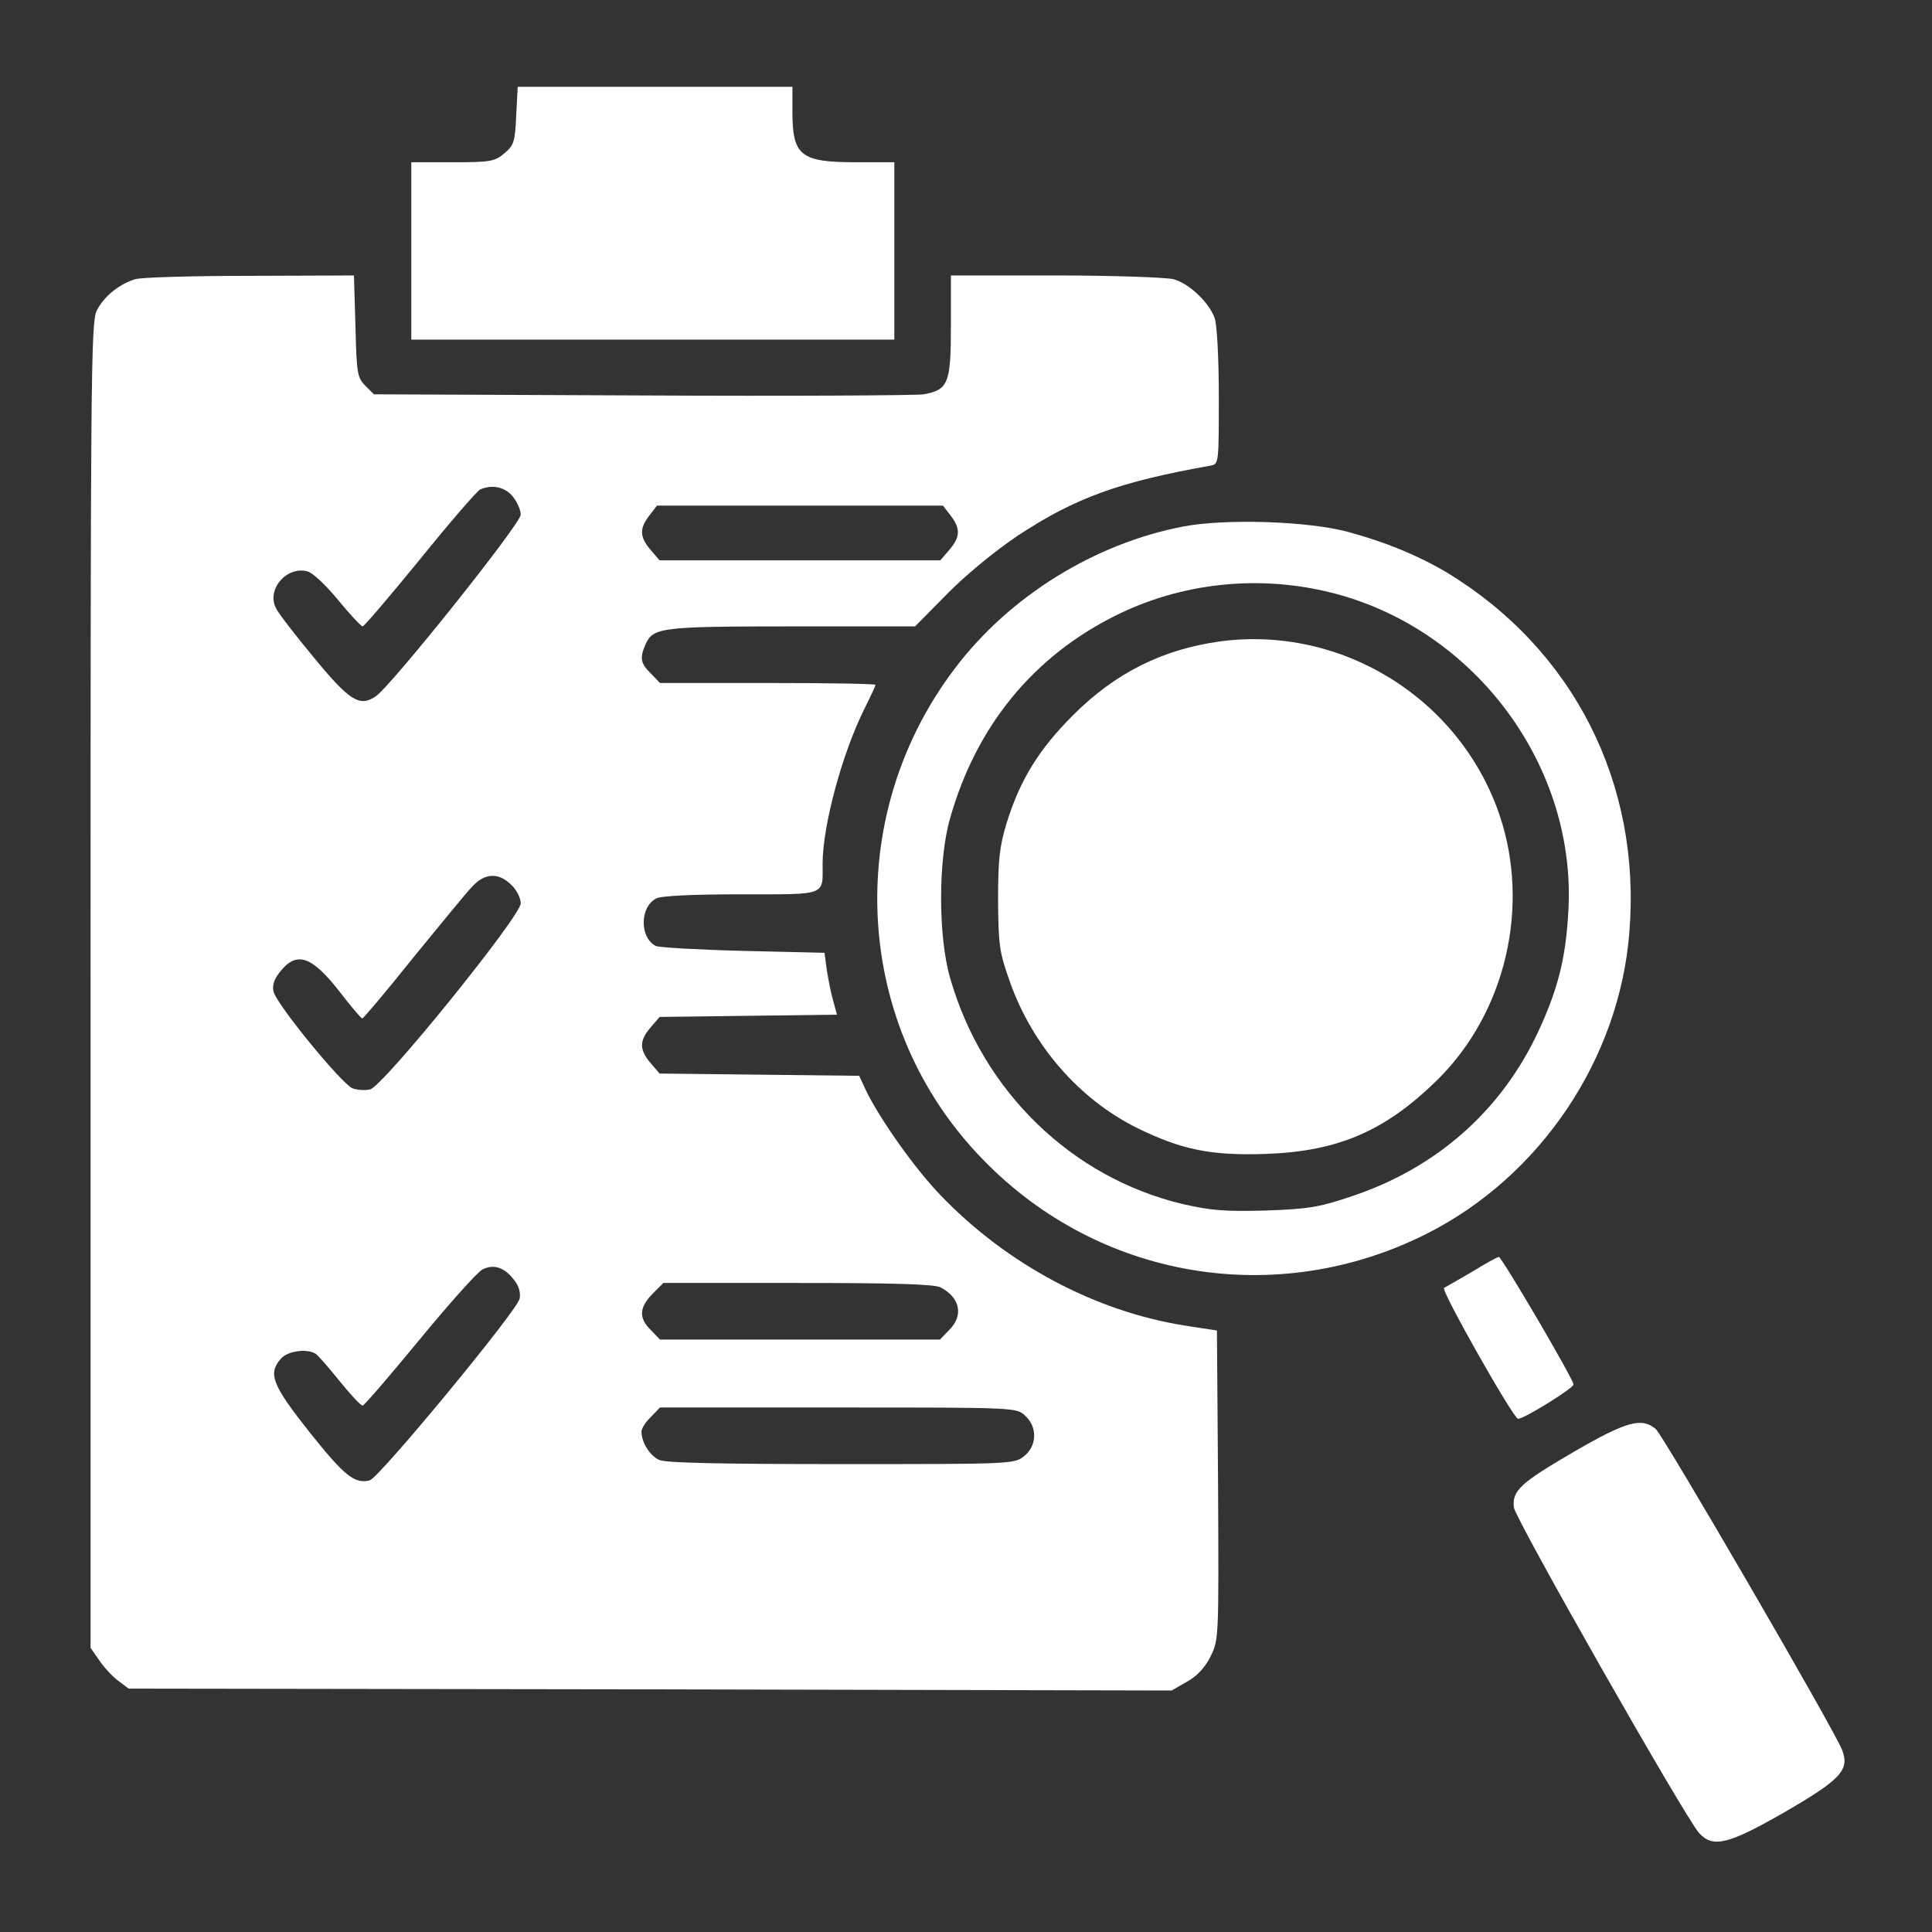
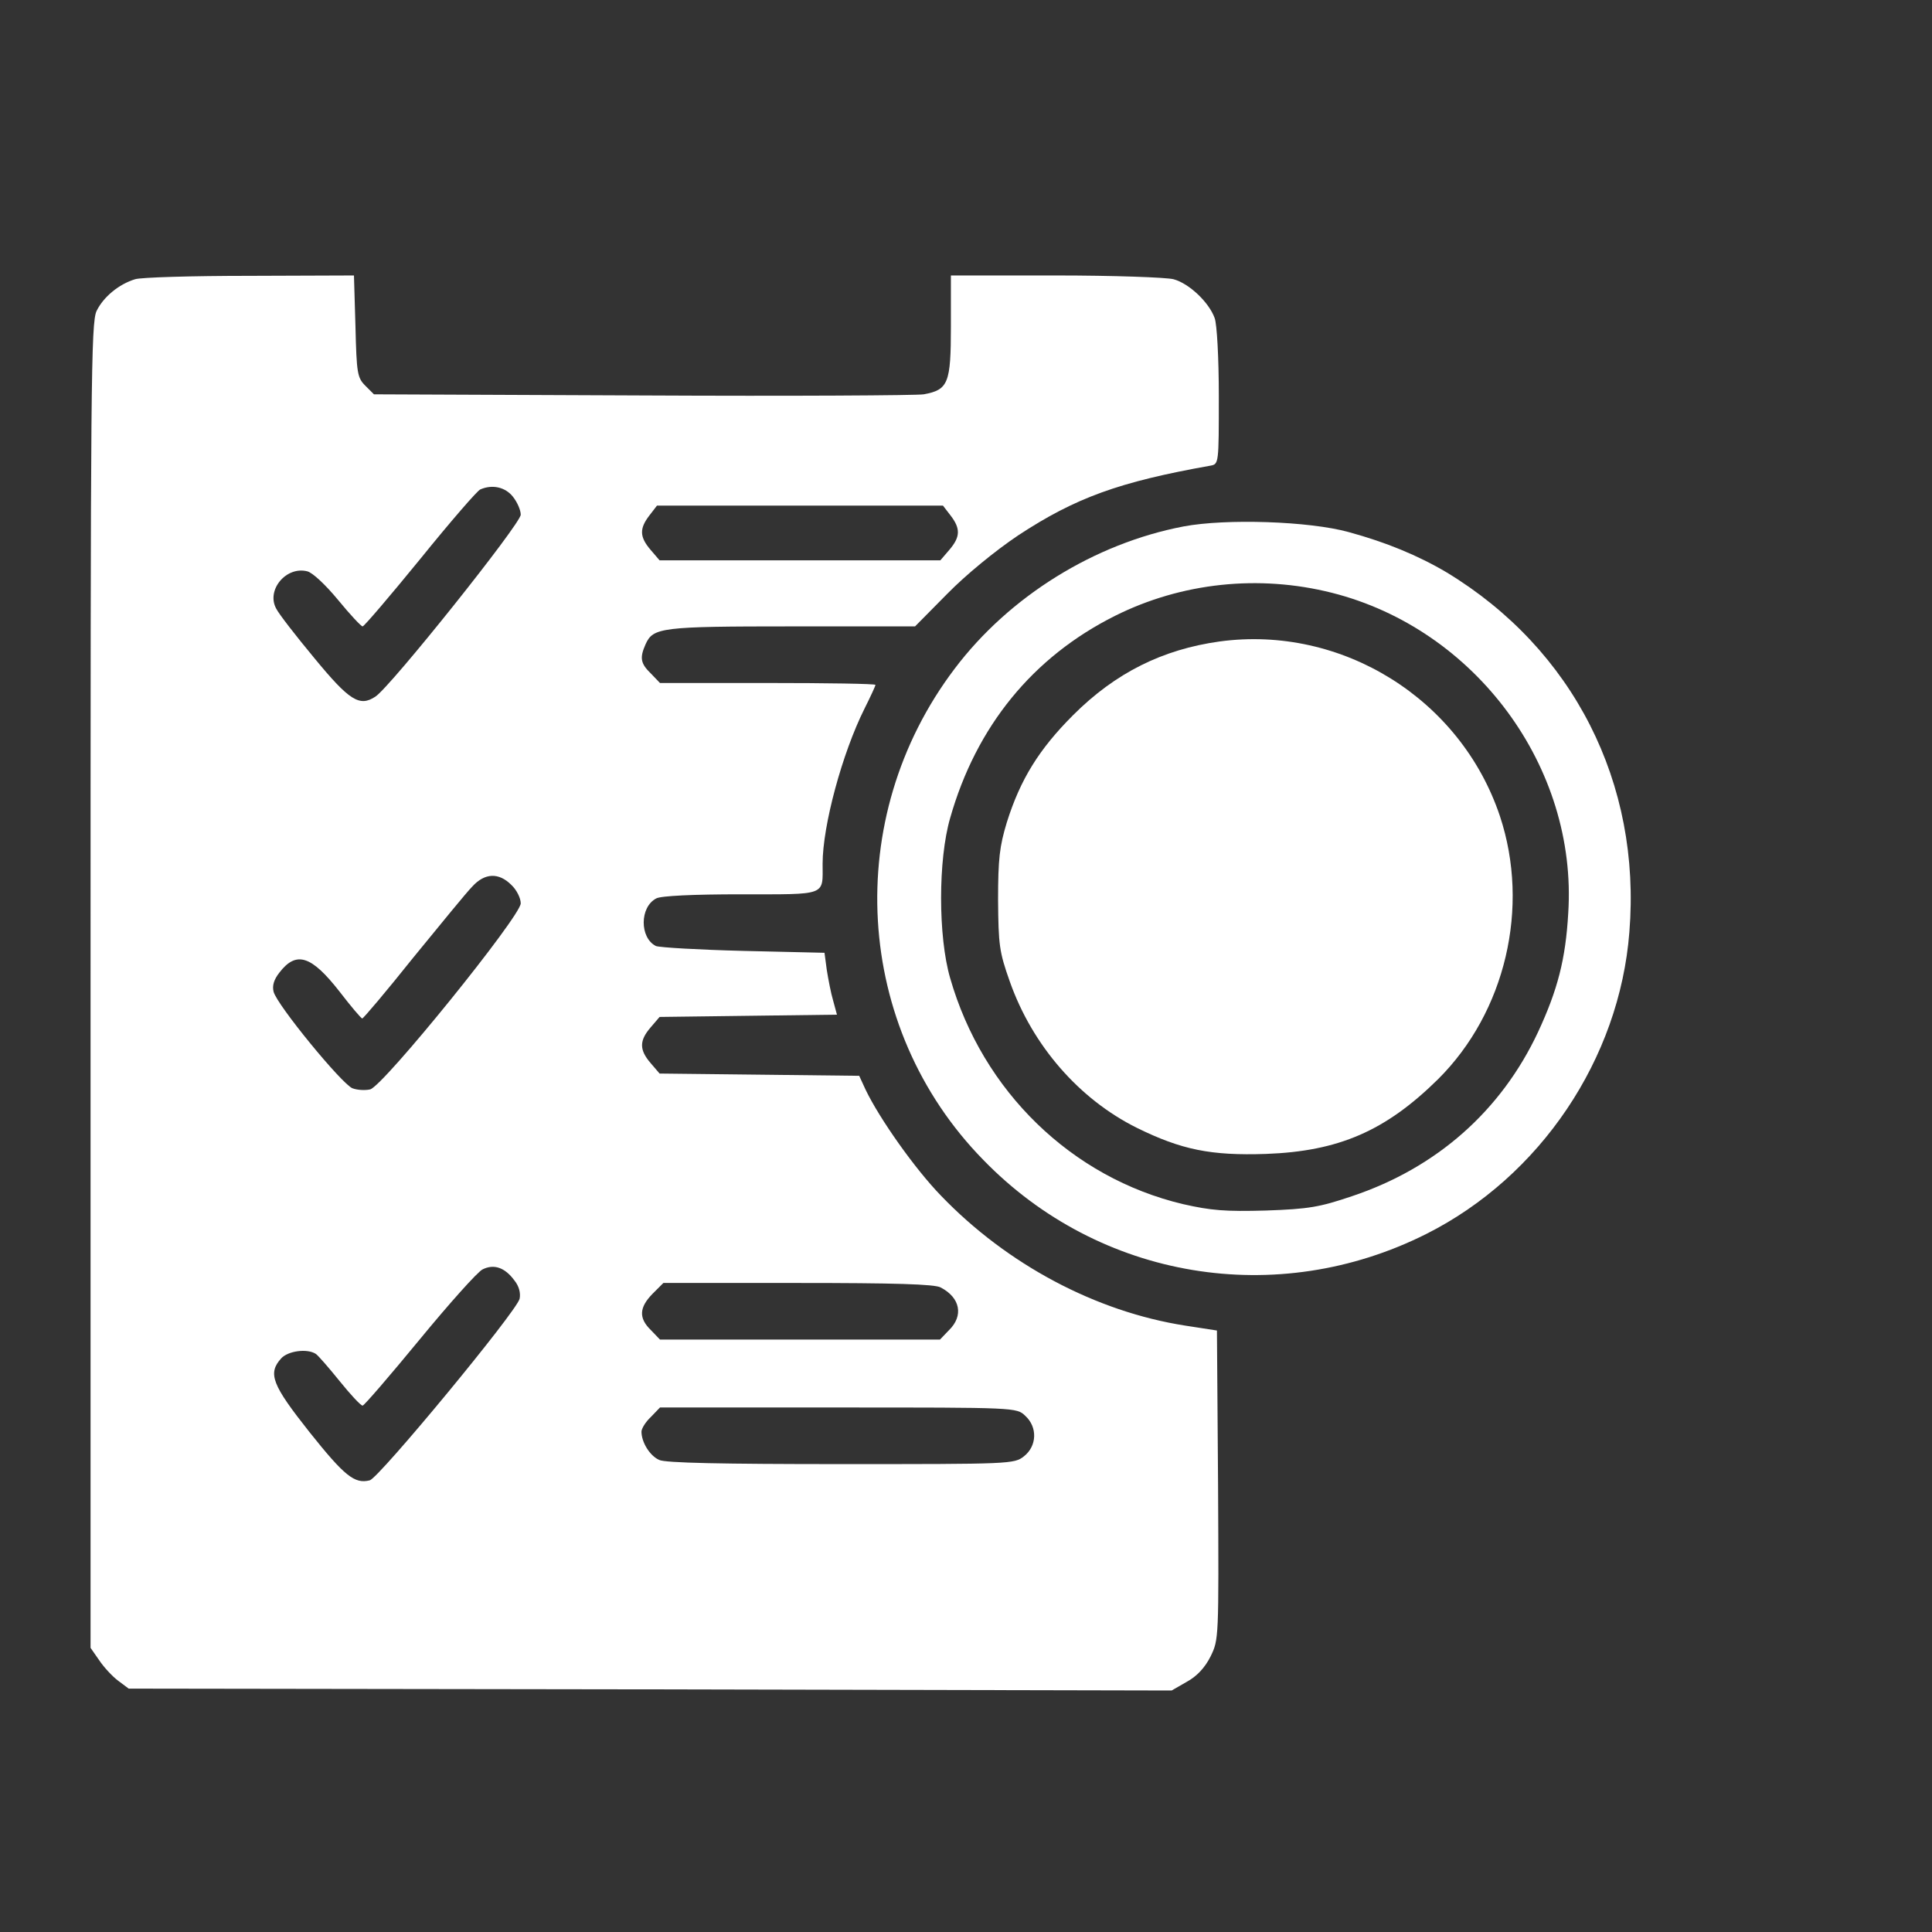
<svg xmlns="http://www.w3.org/2000/svg" width="141" height="141" viewBox="0 0 141 141" fill="none">
  <rect x="0" y="0" width="141" height="141" fill="#333333" stroke="none" />
-   <path d="M37.673 8.427C37.591 10.327 37.508 10.602 36.82 11.181C36.104 11.787 35.801 11.842 33.019 11.842H30.018V18.314V24.785H47.643H65.268V18.314V11.842H62.514C58.41 11.842 57.832 11.374 57.832 8.124V6.334H47.808H37.784L37.673 8.427Z" fill="white" />
  <path d="M9.859 20.379C8.675 20.737 7.546 21.673 7.05 22.692C6.637 23.546 6.609 27.925 6.609 71.96V120.263L7.243 121.172C7.573 121.668 8.207 122.356 8.62 122.659L9.391 123.237L47.45 123.292L85.509 123.375L86.61 122.742C87.326 122.356 87.932 121.723 88.345 120.896C88.951 119.657 88.951 119.63 88.896 108.394L88.814 97.103L86.5 96.745C79.973 95.726 73.502 92.283 68.682 87.271C66.782 85.316 64.194 81.653 63.175 79.533L62.706 78.514L55.436 78.431L48.138 78.349L47.477 77.578C46.651 76.614 46.651 75.953 47.477 74.989L48.138 74.218L54.61 74.135L61.082 74.052L60.806 73.034C60.641 72.483 60.448 71.464 60.338 70.775L60.173 69.536L54.252 69.398C51.002 69.316 48.138 69.151 47.863 69.04C46.679 68.435 46.679 66.204 47.89 65.57C48.221 65.378 50.617 65.268 54.059 65.268C60.421 65.268 60.035 65.405 60.035 63.037C60.035 60.255 61.467 54.968 63.092 51.718C63.533 50.837 63.891 50.066 63.891 49.983C63.891 49.901 60.366 49.846 56.042 49.846H48.166L47.505 49.157C46.734 48.414 46.679 48.001 47.119 47.009C47.67 45.797 48.248 45.715 57.777 45.715H66.782L69.123 43.346C70.5 41.942 72.621 40.207 74.3 39.078C78.486 36.324 81.681 35.167 88.345 33.983C88.951 33.873 88.951 33.818 88.951 28.916C88.951 26.107 88.814 23.656 88.648 23.215C88.235 22.059 86.776 20.682 85.647 20.379C85.123 20.241 81.24 20.104 77.054 20.104H69.398V23.821C69.398 27.98 69.206 28.448 67.416 28.778C66.92 28.861 57.667 28.916 46.899 28.861L27.291 28.778L26.658 28.145C26.079 27.567 26.024 27.236 25.942 23.821L25.832 20.104L18.231 20.131C14.017 20.131 10.272 20.241 9.859 20.379ZM37.426 36.241C37.756 36.654 38.004 37.233 38.004 37.563C38.004 38.224 28.503 50.121 27.401 50.837C26.245 51.608 25.501 51.14 22.94 48.028C21.591 46.403 20.351 44.806 20.159 44.42C19.415 43.071 20.875 41.309 22.417 41.694C22.802 41.777 23.766 42.685 24.675 43.787C25.556 44.861 26.355 45.715 26.465 45.715C26.575 45.715 28.475 43.484 30.678 40.785C32.882 38.059 34.864 35.773 35.057 35.718C35.938 35.333 36.875 35.553 37.426 36.241ZM69.371 37.618C70.115 38.582 70.087 39.188 69.288 40.124L68.627 40.895H58.383H48.138L47.477 40.124C46.679 39.188 46.651 38.582 47.395 37.618L47.946 36.902H58.383H68.82L69.371 37.618ZM37.315 64.579C37.701 64.937 38.004 65.543 38.004 65.928C38.004 66.865 27.98 79.257 27.016 79.505C26.658 79.588 26.079 79.56 25.721 79.423C24.95 79.12 20.186 73.309 19.966 72.373C19.856 71.932 19.993 71.491 20.379 70.996C21.618 69.371 22.72 69.729 24.785 72.373C25.611 73.447 26.355 74.328 26.438 74.328C26.52 74.328 28.2 72.345 30.155 69.894C32.138 67.471 34.066 65.102 34.479 64.689C35.388 63.698 36.407 63.67 37.315 64.579ZM37.536 93.44C37.894 93.881 38.004 94.376 37.921 94.79C37.673 95.753 27.677 107.843 26.988 108.036C25.887 108.311 25.171 107.76 22.582 104.511C19.856 101.068 19.525 100.242 20.517 99.141C21.012 98.59 22.417 98.397 23.05 98.81C23.215 98.92 23.986 99.802 24.785 100.793C25.584 101.784 26.327 102.583 26.465 102.583C26.575 102.583 28.448 100.407 30.623 97.764C32.799 95.12 34.864 92.807 35.222 92.641C36.049 92.228 36.847 92.504 37.536 93.44ZM68.655 93.963C70.087 94.707 70.335 96.029 69.261 97.075L68.6 97.764H58.383H48.166L47.505 97.075C46.596 96.194 46.651 95.423 47.615 94.431L48.414 93.633H58.245C65.185 93.633 68.242 93.715 68.655 93.963ZM74.824 103.327C75.732 104.153 75.677 105.53 74.741 106.273C74.025 106.852 73.75 106.852 61.385 106.852C52.737 106.852 48.551 106.769 48.111 106.549C47.422 106.246 46.816 105.254 46.816 104.483C46.816 104.263 47.119 103.767 47.505 103.409L48.166 102.721H61.164C74.163 102.721 74.19 102.721 74.824 103.327Z" fill="white" />
  <path d="M86.39 38.418C79.891 39.657 73.667 43.512 69.674 48.8C61.412 59.705 62.293 74.99 71.767 84.656C80.249 93.386 93.192 95.534 104.098 90.053C112.414 85.868 118.198 77.275 118.914 68.022C119.795 57.144 114.81 47.368 105.585 41.778C103.492 40.538 101.151 39.574 98.425 38.831C95.533 38.032 89.475 37.839 86.39 38.418ZM97.213 43.265C107.678 45.908 115.141 55.988 114.452 66.645C114.26 70.005 113.681 72.236 112.249 75.32C109.55 81.076 104.841 85.234 98.672 87.299C96.304 88.098 95.533 88.236 92.394 88.346C89.419 88.429 88.4 88.346 86.335 87.878C78.211 85.95 71.712 79.644 69.343 71.382C68.462 68.353 68.462 62.735 69.343 59.705C71.244 53.013 75.374 47.946 81.378 44.944C86.225 42.521 91.87 41.915 97.213 43.265Z" fill="white" />
  <path d="M89.006 46.816C84.848 47.395 81.406 49.102 78.321 52.187C75.843 54.665 74.466 56.868 73.474 60.035C72.951 61.77 72.841 62.679 72.841 65.681C72.868 68.958 72.923 69.454 73.695 71.629C75.347 76.311 78.762 80.221 82.975 82.314C86.225 83.912 88.373 84.352 92.394 84.215C97.709 84.022 101.123 82.535 104.951 78.762C109.881 73.86 111.671 66.204 109.468 59.567C106.604 51.002 97.929 45.605 89.006 46.816Z" fill="white" />
-   <path d="M107.402 92.834C106.411 93.412 105.502 93.936 105.392 93.991C105.089 94.073 110.459 103.547 110.79 103.547C111.23 103.547 114.838 101.316 114.838 101.041C114.838 100.655 109.578 91.705 109.385 91.733C109.275 91.733 108.394 92.228 107.402 92.834Z" fill="white" />
-   <path d="M114.976 105.888C110.955 108.229 110.349 108.78 110.487 110.019C110.597 110.873 122.989 132.656 124.008 133.785C125.027 134.887 126.129 134.611 130.26 132.243C134.335 129.875 134.996 129.186 134.446 127.727C133.922 126.322 121.42 104.814 120.841 104.291C119.822 103.437 118.748 103.713 114.976 105.888Z" fill="white" />
</svg>